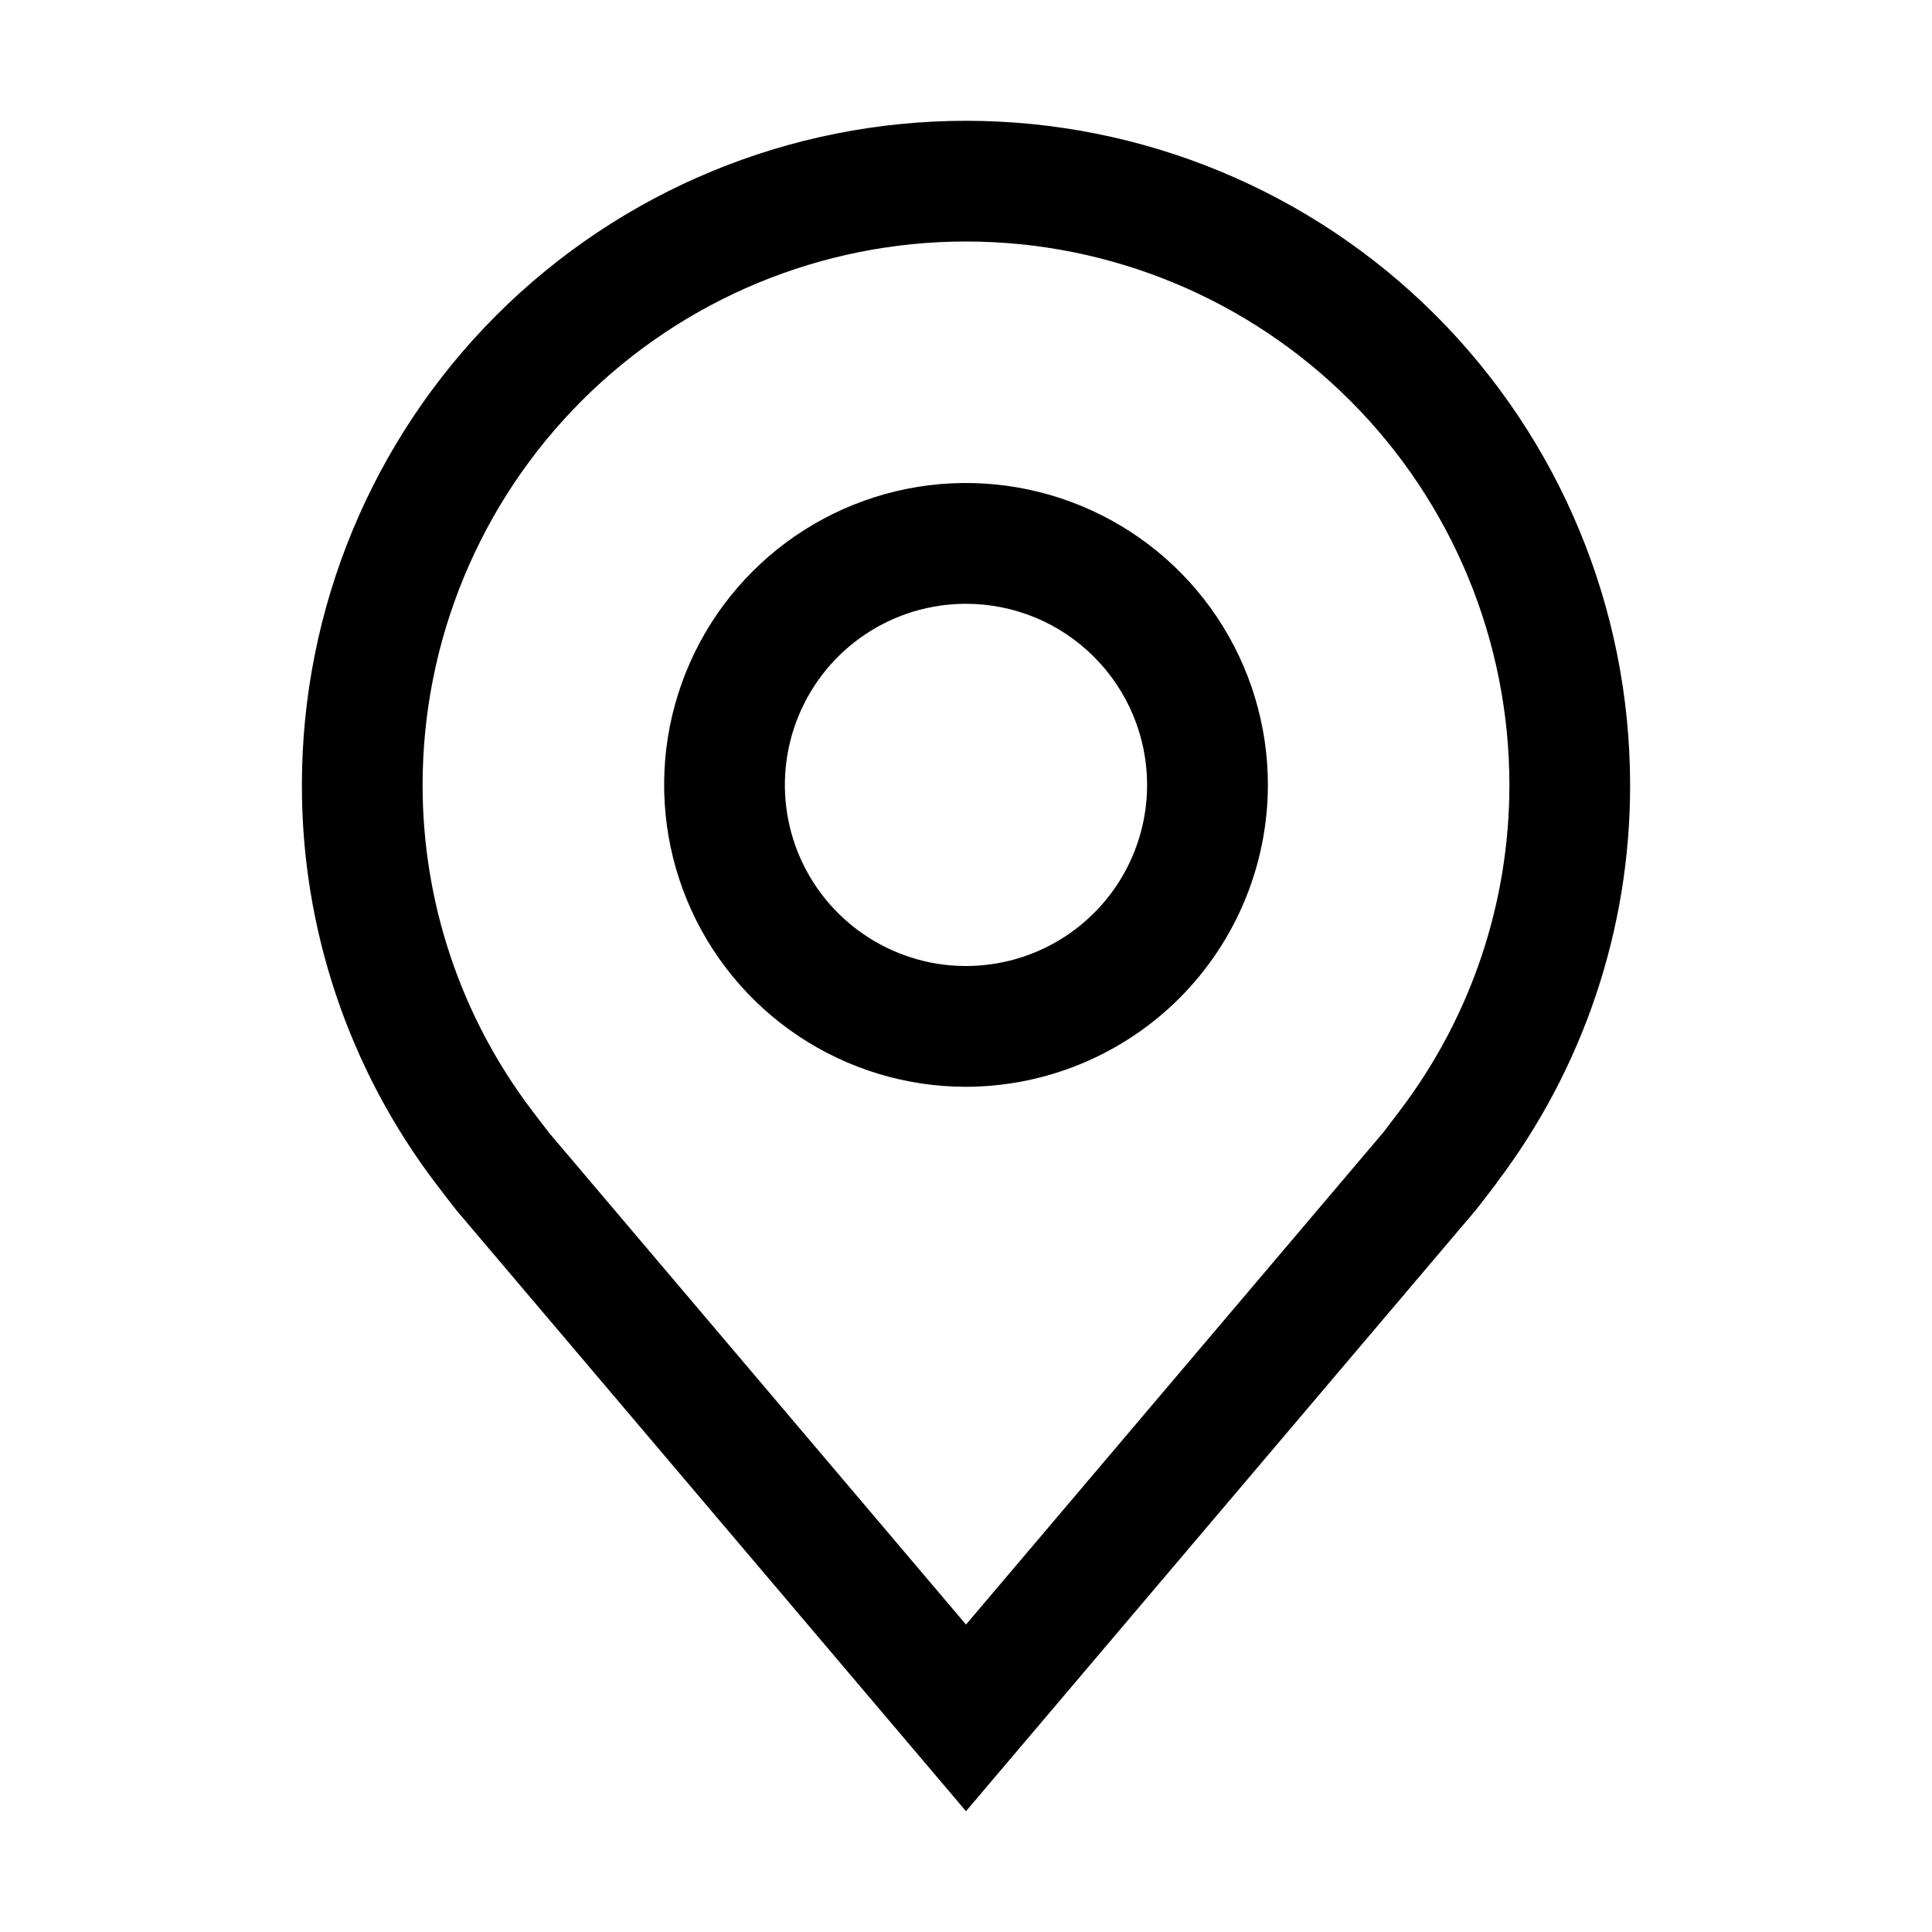
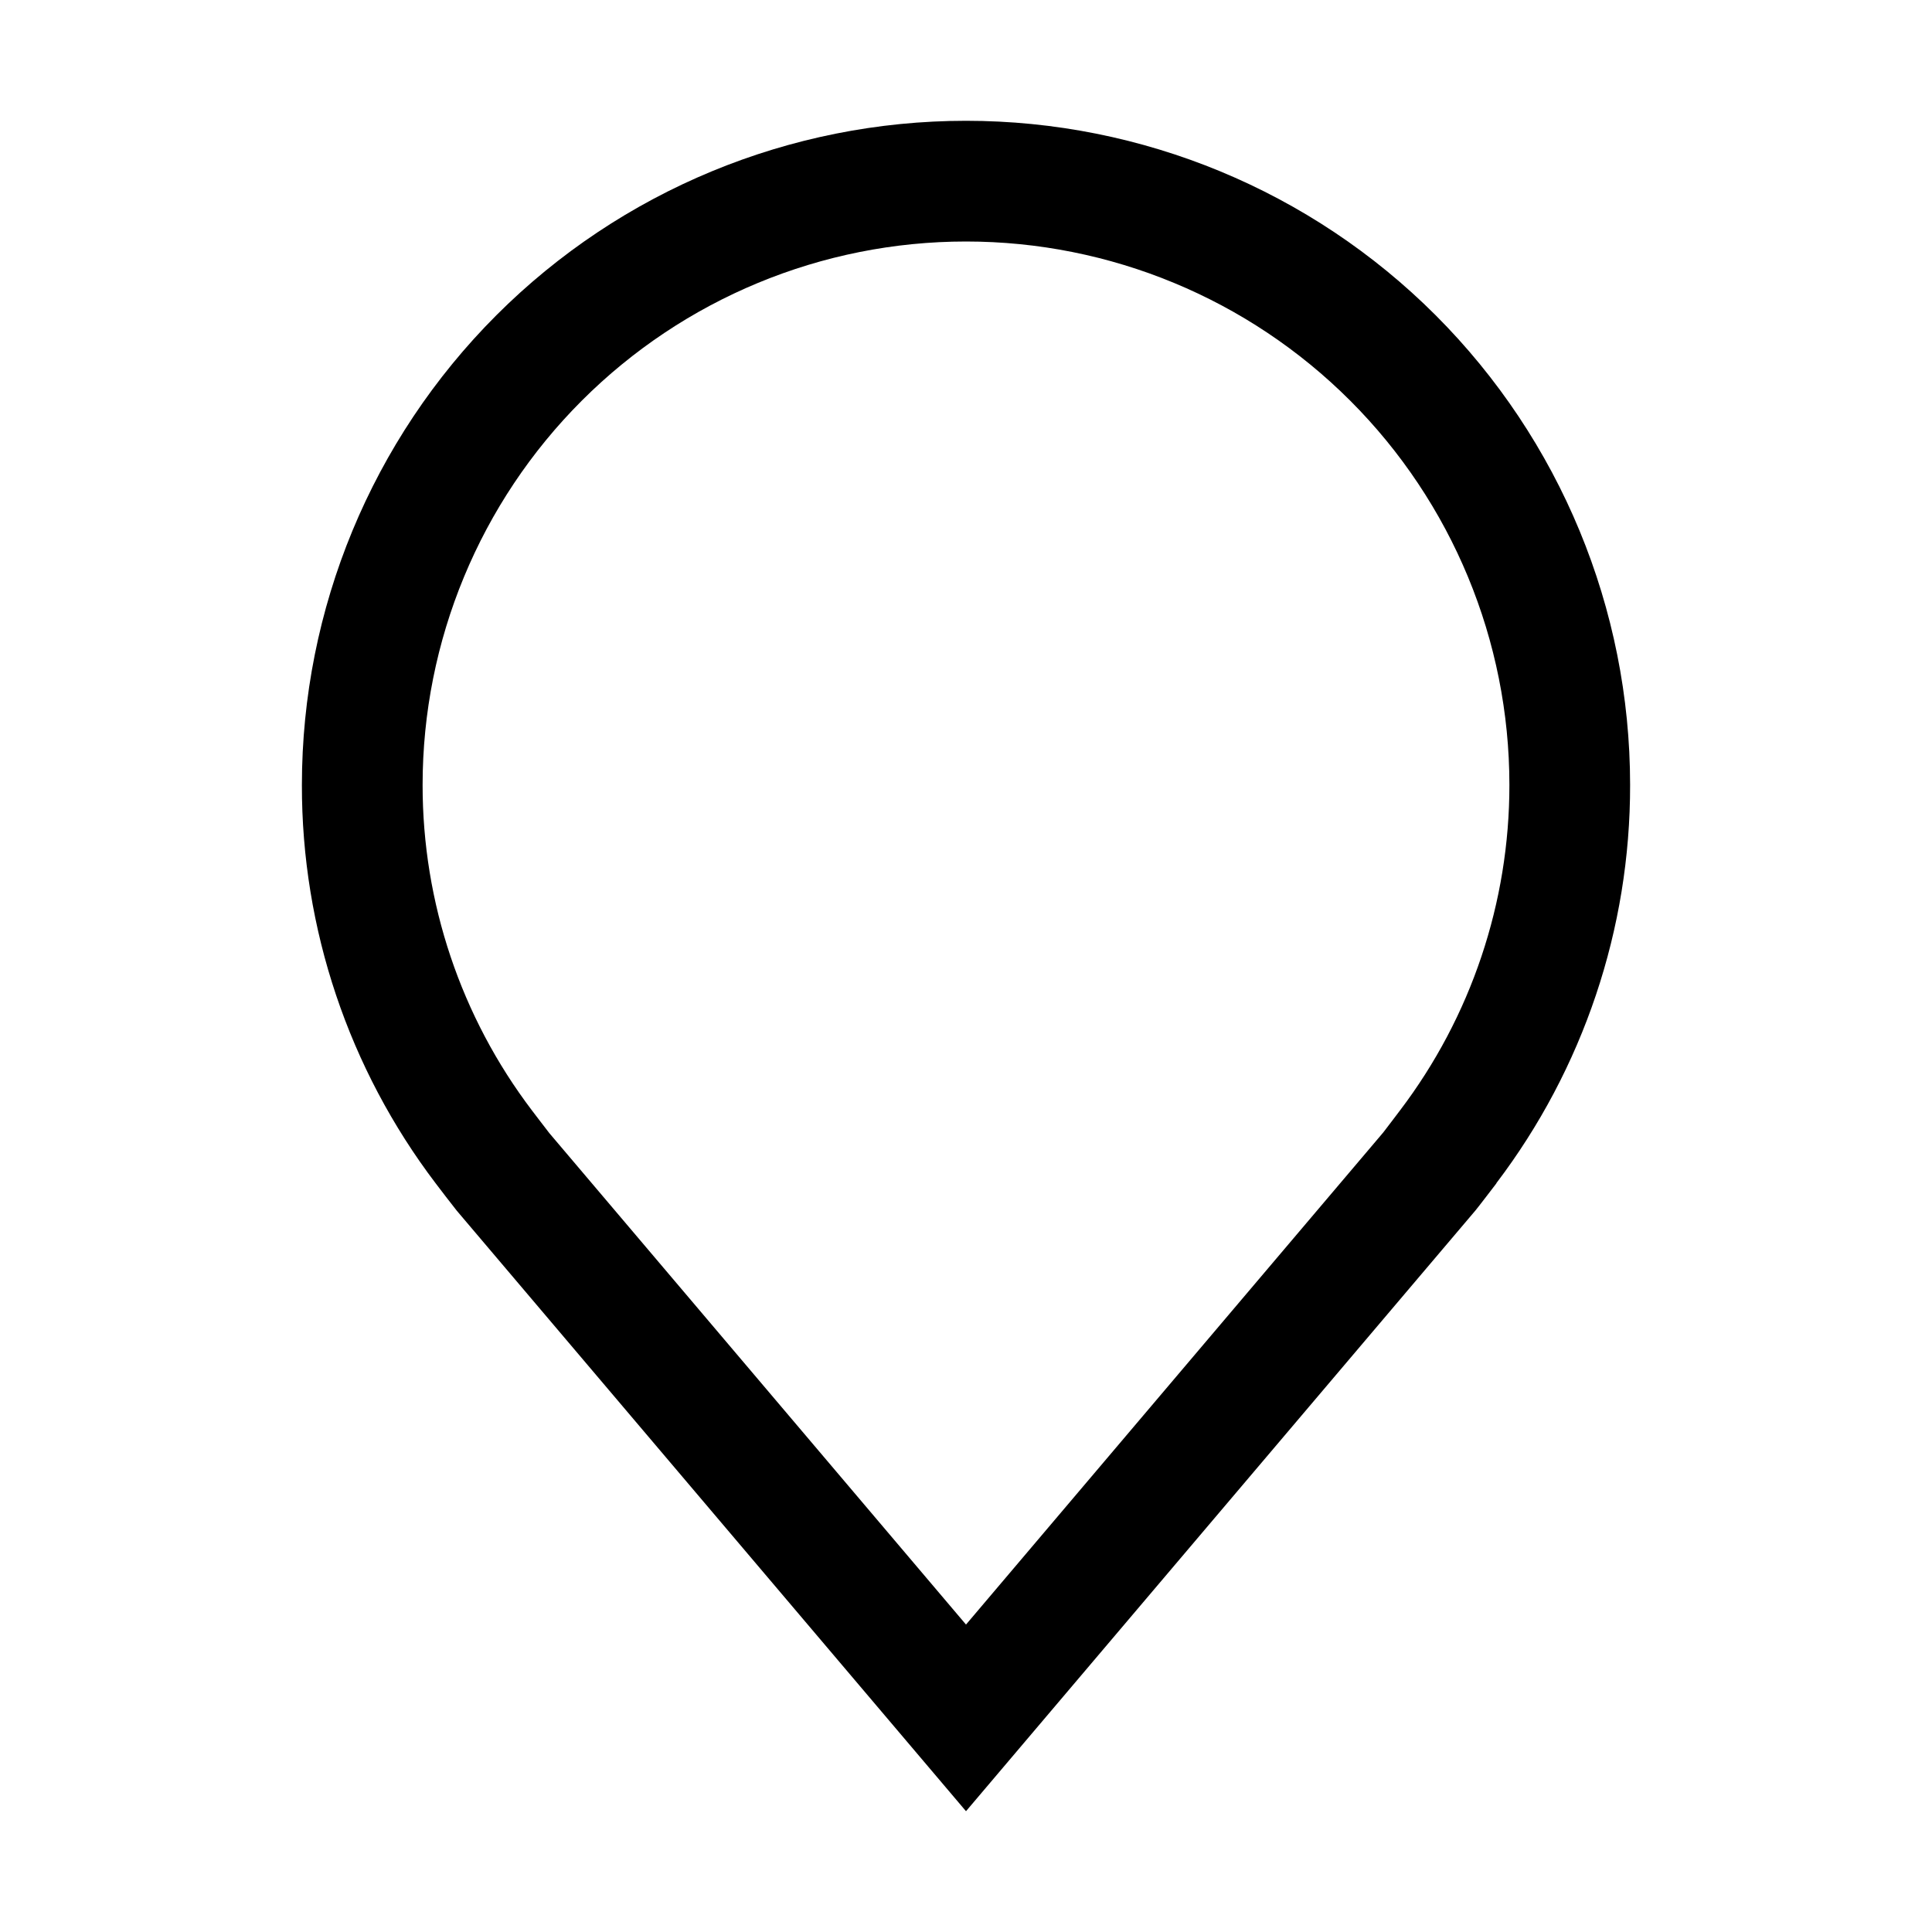
<svg xmlns="http://www.w3.org/2000/svg" width="23" height="23" viewBox="0 0 23 23" fill="none">
-   <path d="M11.5 12.938C10.789 12.938 10.094 12.727 9.503 12.332C8.912 11.937 8.452 11.376 8.18 10.719C7.908 10.062 7.837 9.34 7.975 8.643C8.114 7.946 8.456 7.305 8.959 6.803C9.461 6.3 10.102 5.958 10.799 5.819C11.496 5.68 12.219 5.752 12.875 6.024C13.532 6.296 14.093 6.756 14.488 7.347C14.883 7.938 15.094 8.633 15.094 9.344C15.093 10.296 14.714 11.21 14.04 11.884C13.366 12.557 12.453 12.936 11.5 12.938ZM11.5 7.188C11.073 7.188 10.657 7.314 10.302 7.551C9.947 7.788 9.671 8.125 9.508 8.519C9.345 8.913 9.302 9.346 9.385 9.764C9.468 10.183 9.674 10.567 9.975 10.868C10.277 11.17 10.661 11.375 11.079 11.459C11.498 11.542 11.931 11.499 12.325 11.336C12.719 11.173 13.056 10.896 13.293 10.542C13.53 10.187 13.656 9.77 13.656 9.344C13.656 8.772 13.428 8.224 13.024 7.82C12.62 7.415 12.072 7.188 11.5 7.188Z" fill="black" />
  <path d="M11.5 21.562L5.437 14.412C5.352 14.304 5.269 14.196 5.187 14.088C4.151 12.723 3.591 11.057 3.594 9.344C3.594 7.247 4.427 5.236 5.909 3.753C7.392 2.27 9.403 1.438 11.5 1.438C13.597 1.438 15.608 2.27 17.091 3.753C18.573 5.236 19.406 7.247 19.406 9.344C19.409 11.056 18.849 12.722 17.814 14.085L17.814 14.088C17.814 14.088 17.598 14.371 17.566 14.409L11.5 21.562ZM6.334 13.221C6.335 13.221 6.502 13.443 6.54 13.49L11.5 19.34L16.467 13.482C16.498 13.443 16.666 13.22 16.667 13.219C17.513 12.105 17.97 10.743 17.969 9.344C17.969 7.628 17.287 5.983 16.074 4.77C14.861 3.557 13.216 2.875 11.5 2.875C9.784 2.875 8.139 3.557 6.926 4.77C5.713 5.983 5.031 7.628 5.031 9.344C5.03 10.744 5.487 12.106 6.334 13.221Z" fill="black" />
</svg>